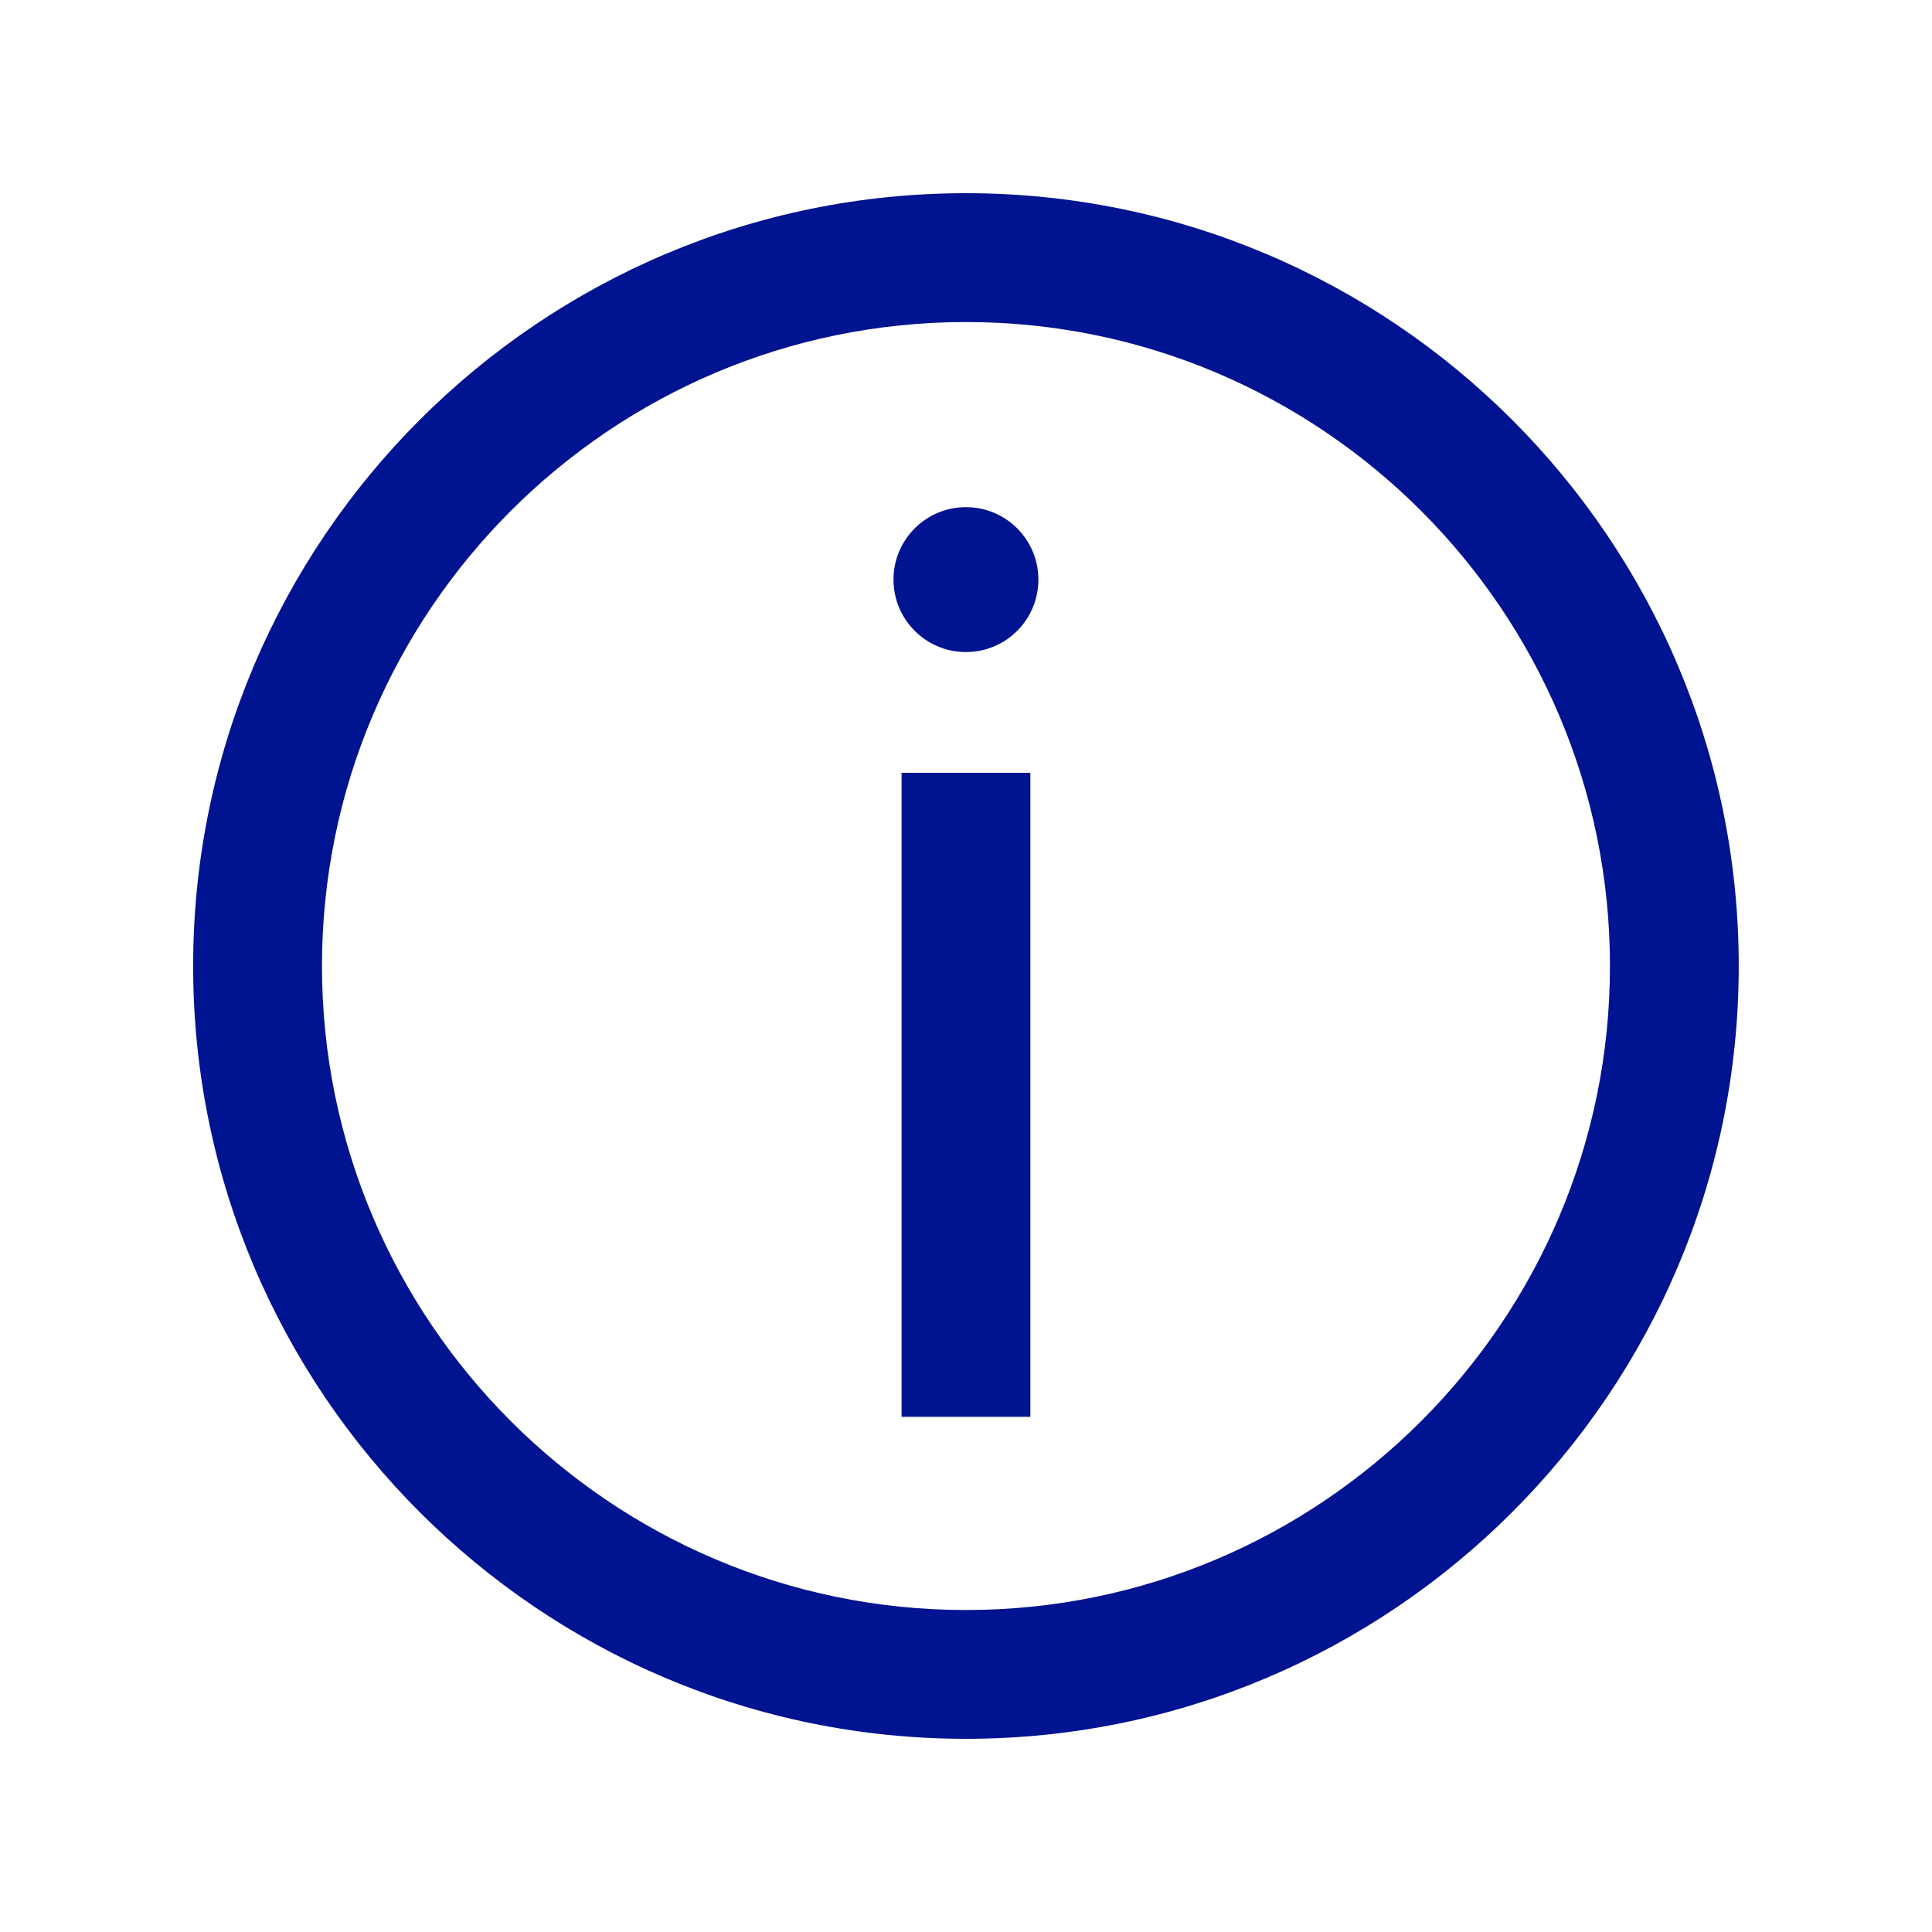
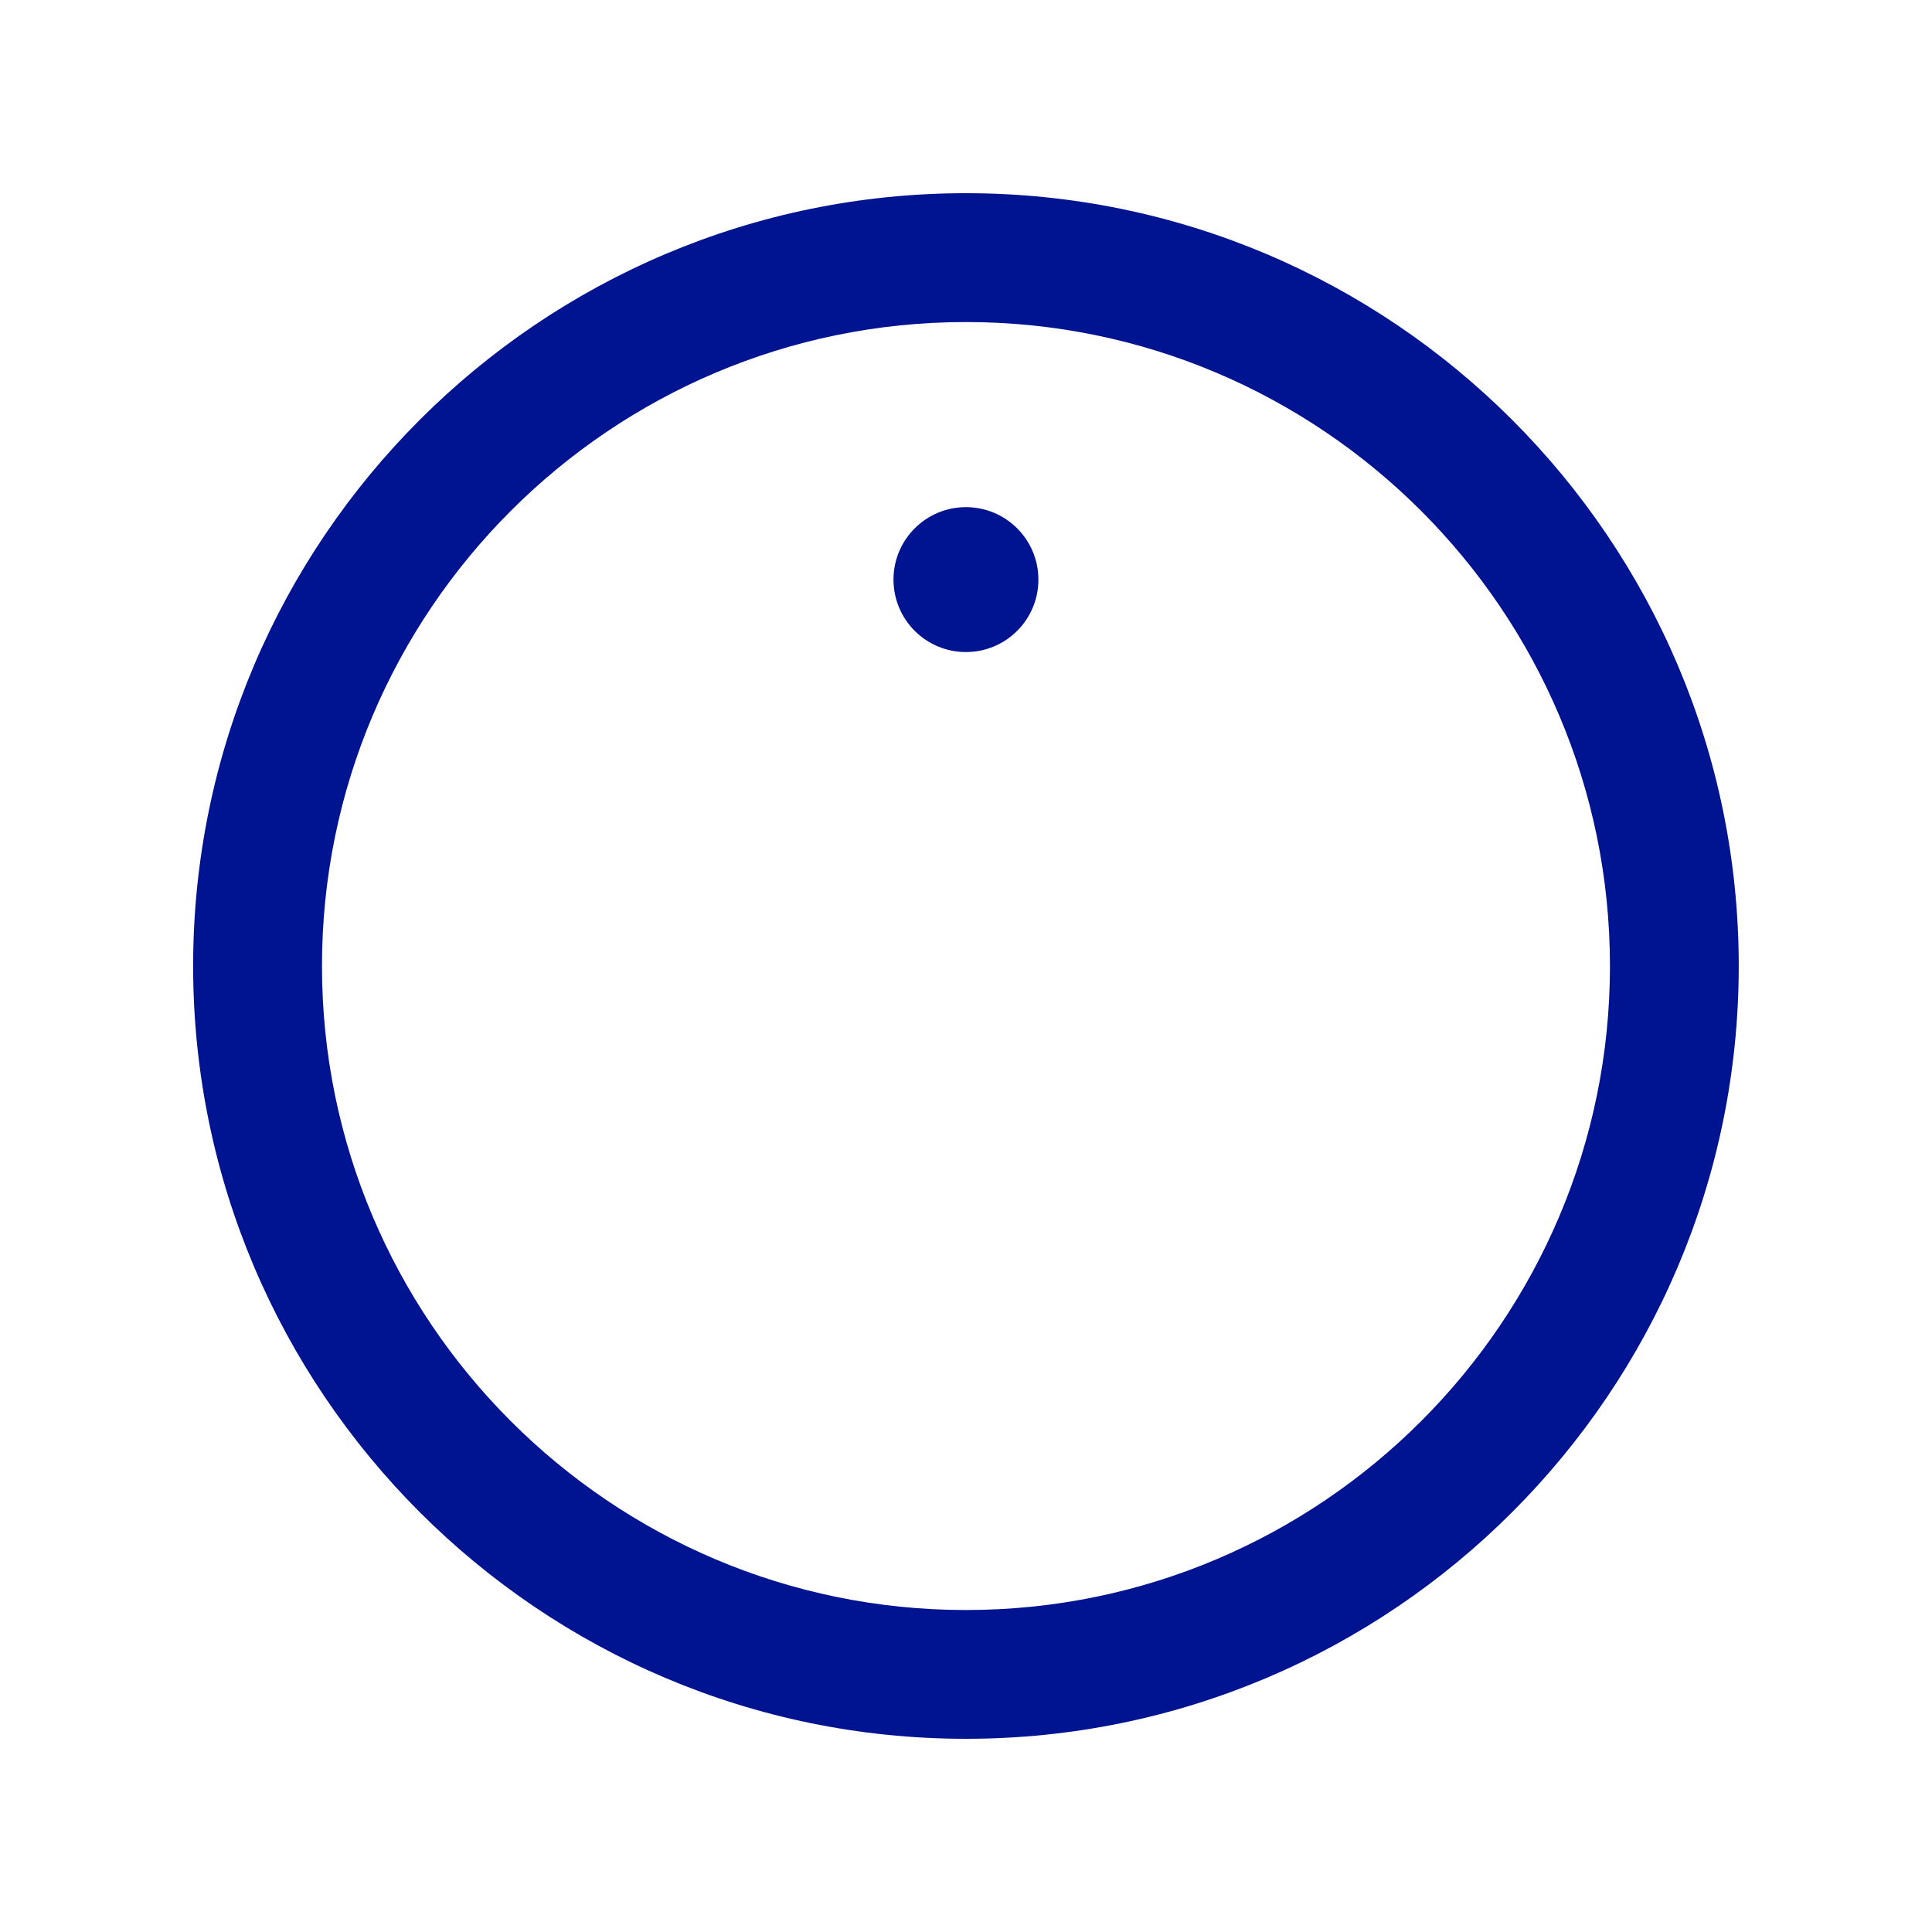
<svg xmlns="http://www.w3.org/2000/svg" width="32" height="32" viewBox="0 0 32 32" fill="none">
  <g id="Icon">
    <g id="Shape Icon">
      <path d="M15.999 10.8C16.662 10.8 17.199 10.263 17.199 9.6C17.199 8.937 16.662 8.4 15.999 8.4C15.336 8.4 14.799 8.937 14.799 9.6C14.799 10.263 15.336 10.8 15.999 10.8Z" fill="#001391" />
      <path d="M15.999 28.8C8.942 28.8 3.199 23.058 3.199 16C3.199 8.943 8.942 3.2 15.999 3.2C23.057 3.2 28.799 8.943 28.799 16C28.799 23.058 23.057 28.8 15.999 28.8ZM15.999 5.334C10.118 5.334 5.333 10.119 5.333 16C5.333 21.881 10.118 26.667 15.999 26.667C21.881 26.667 26.666 21.881 26.666 16C26.666 10.119 21.881 5.334 15.999 5.334Z" fill="#001391" />
-       <path d="M17.066 12.8H14.933V23.467H17.066V12.8Z" fill="#001391" />
    </g>
  </g>
</svg>